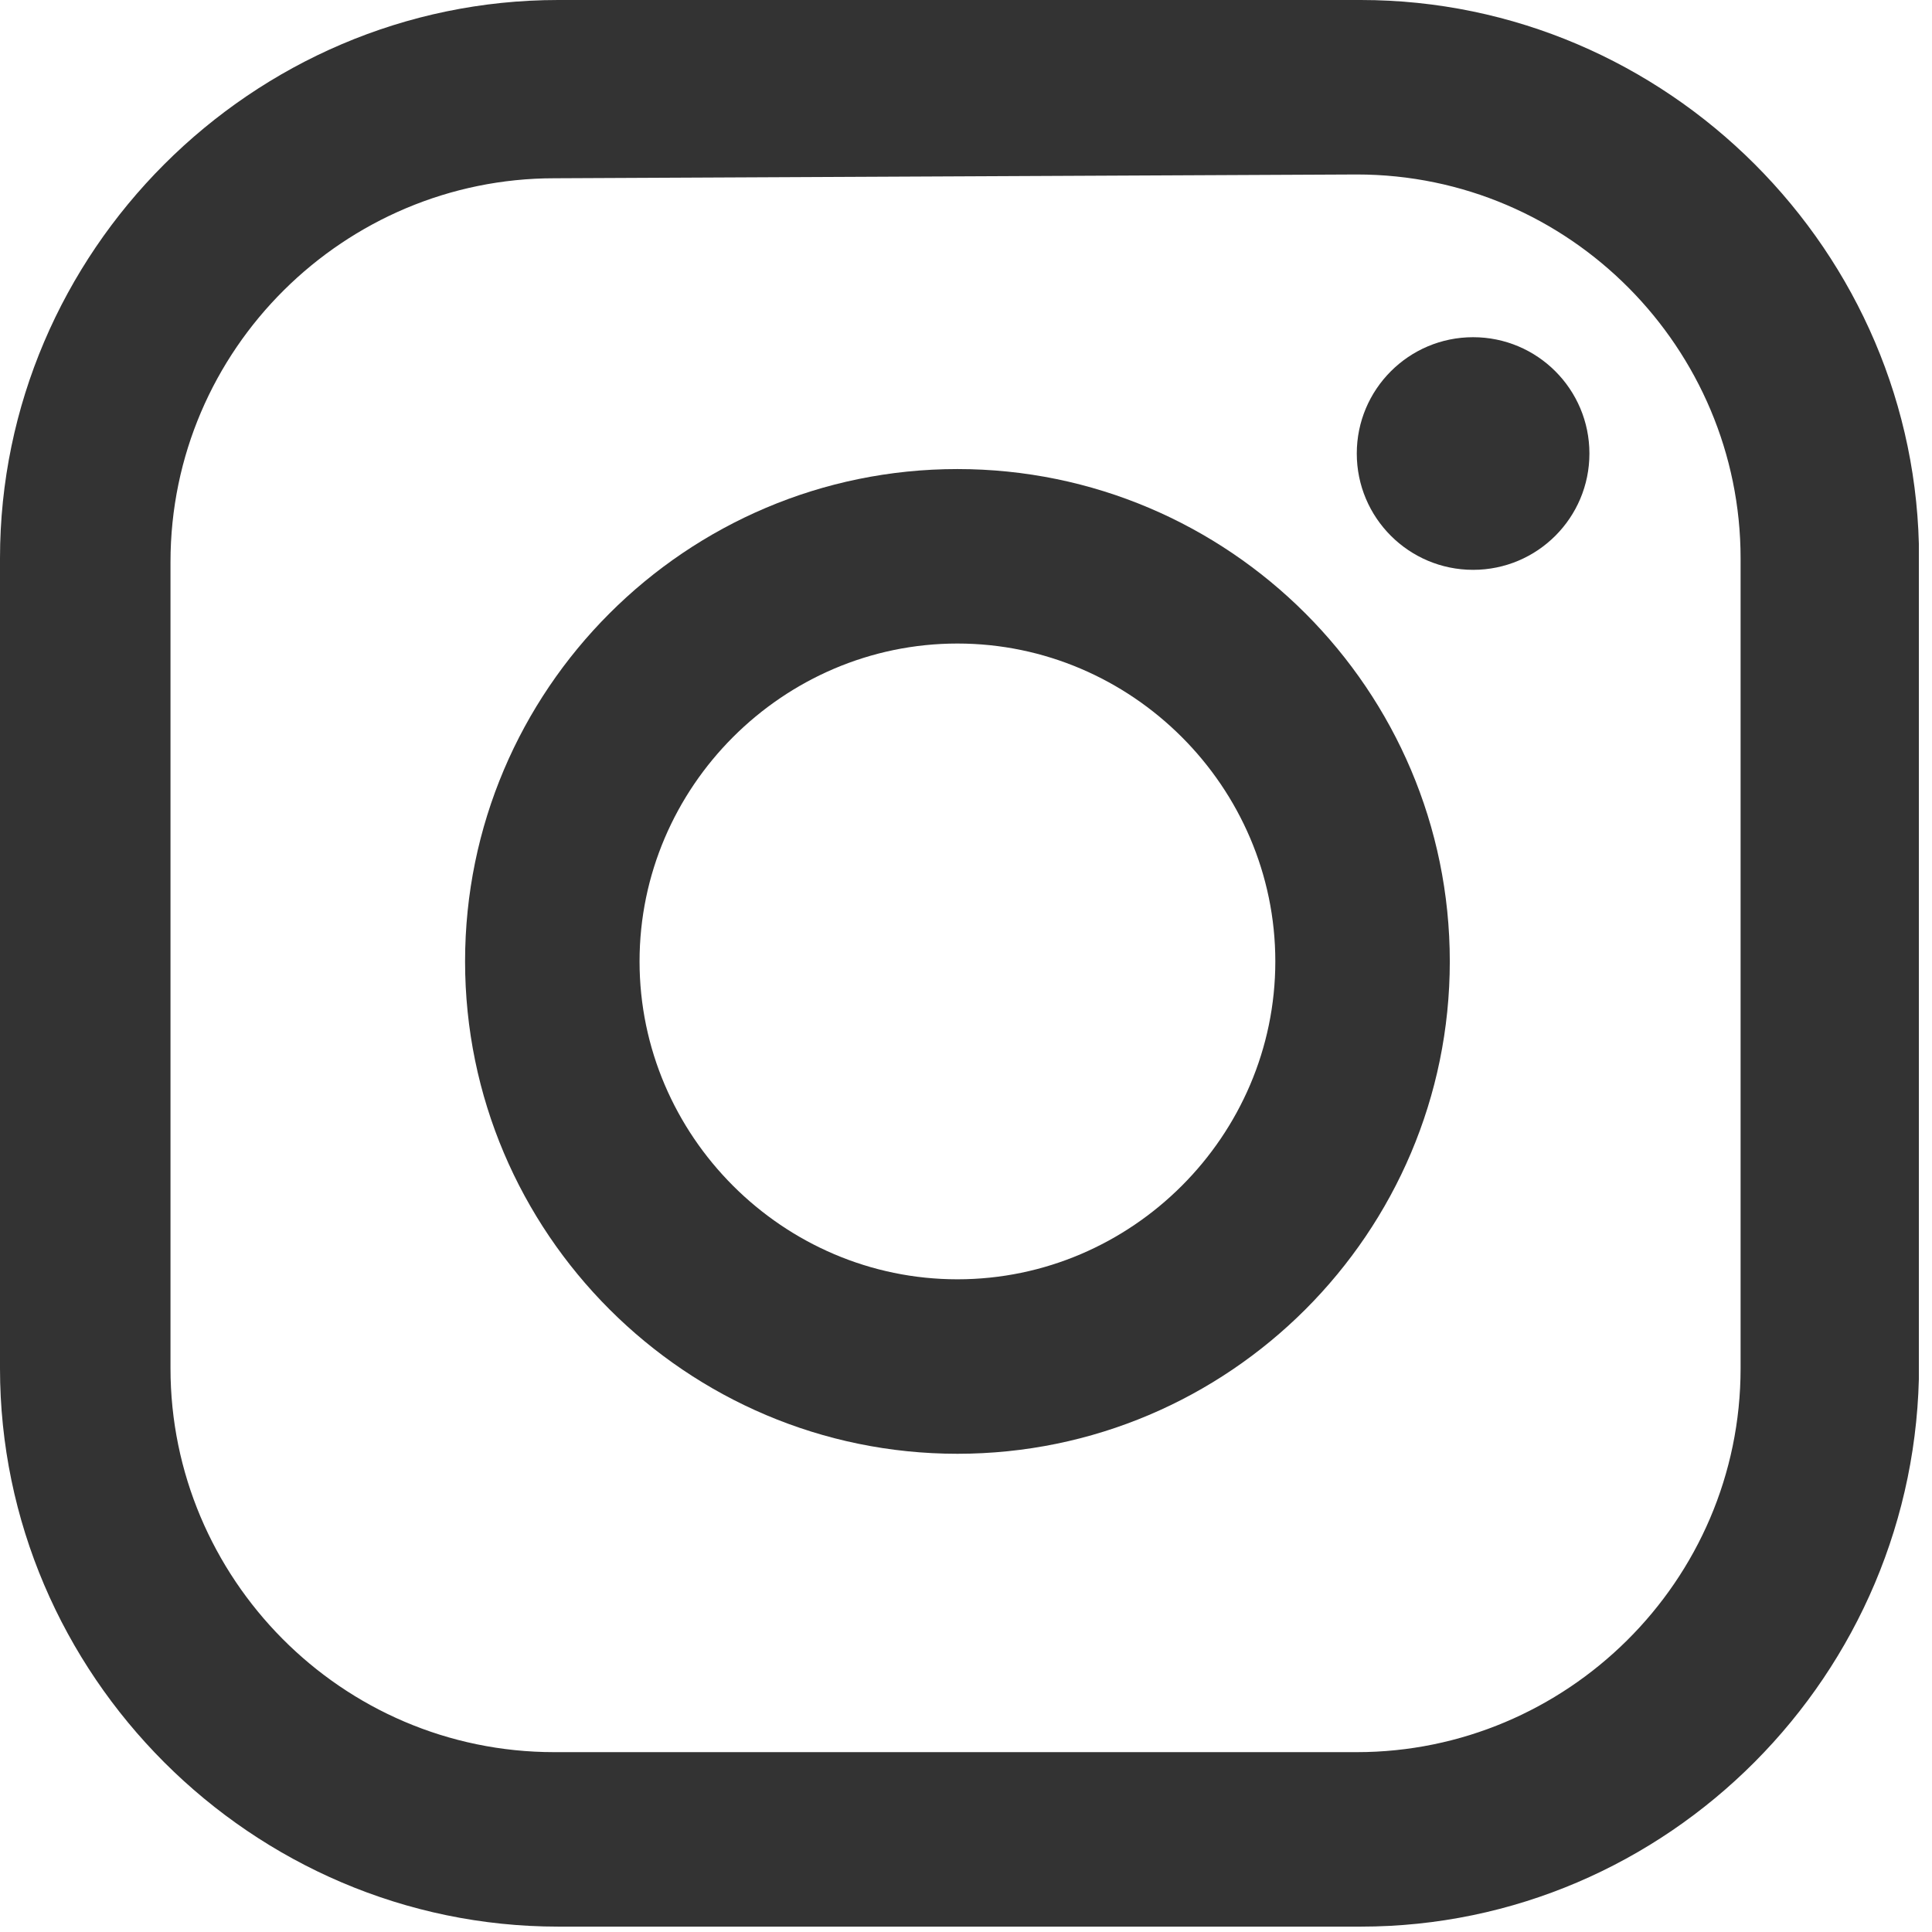
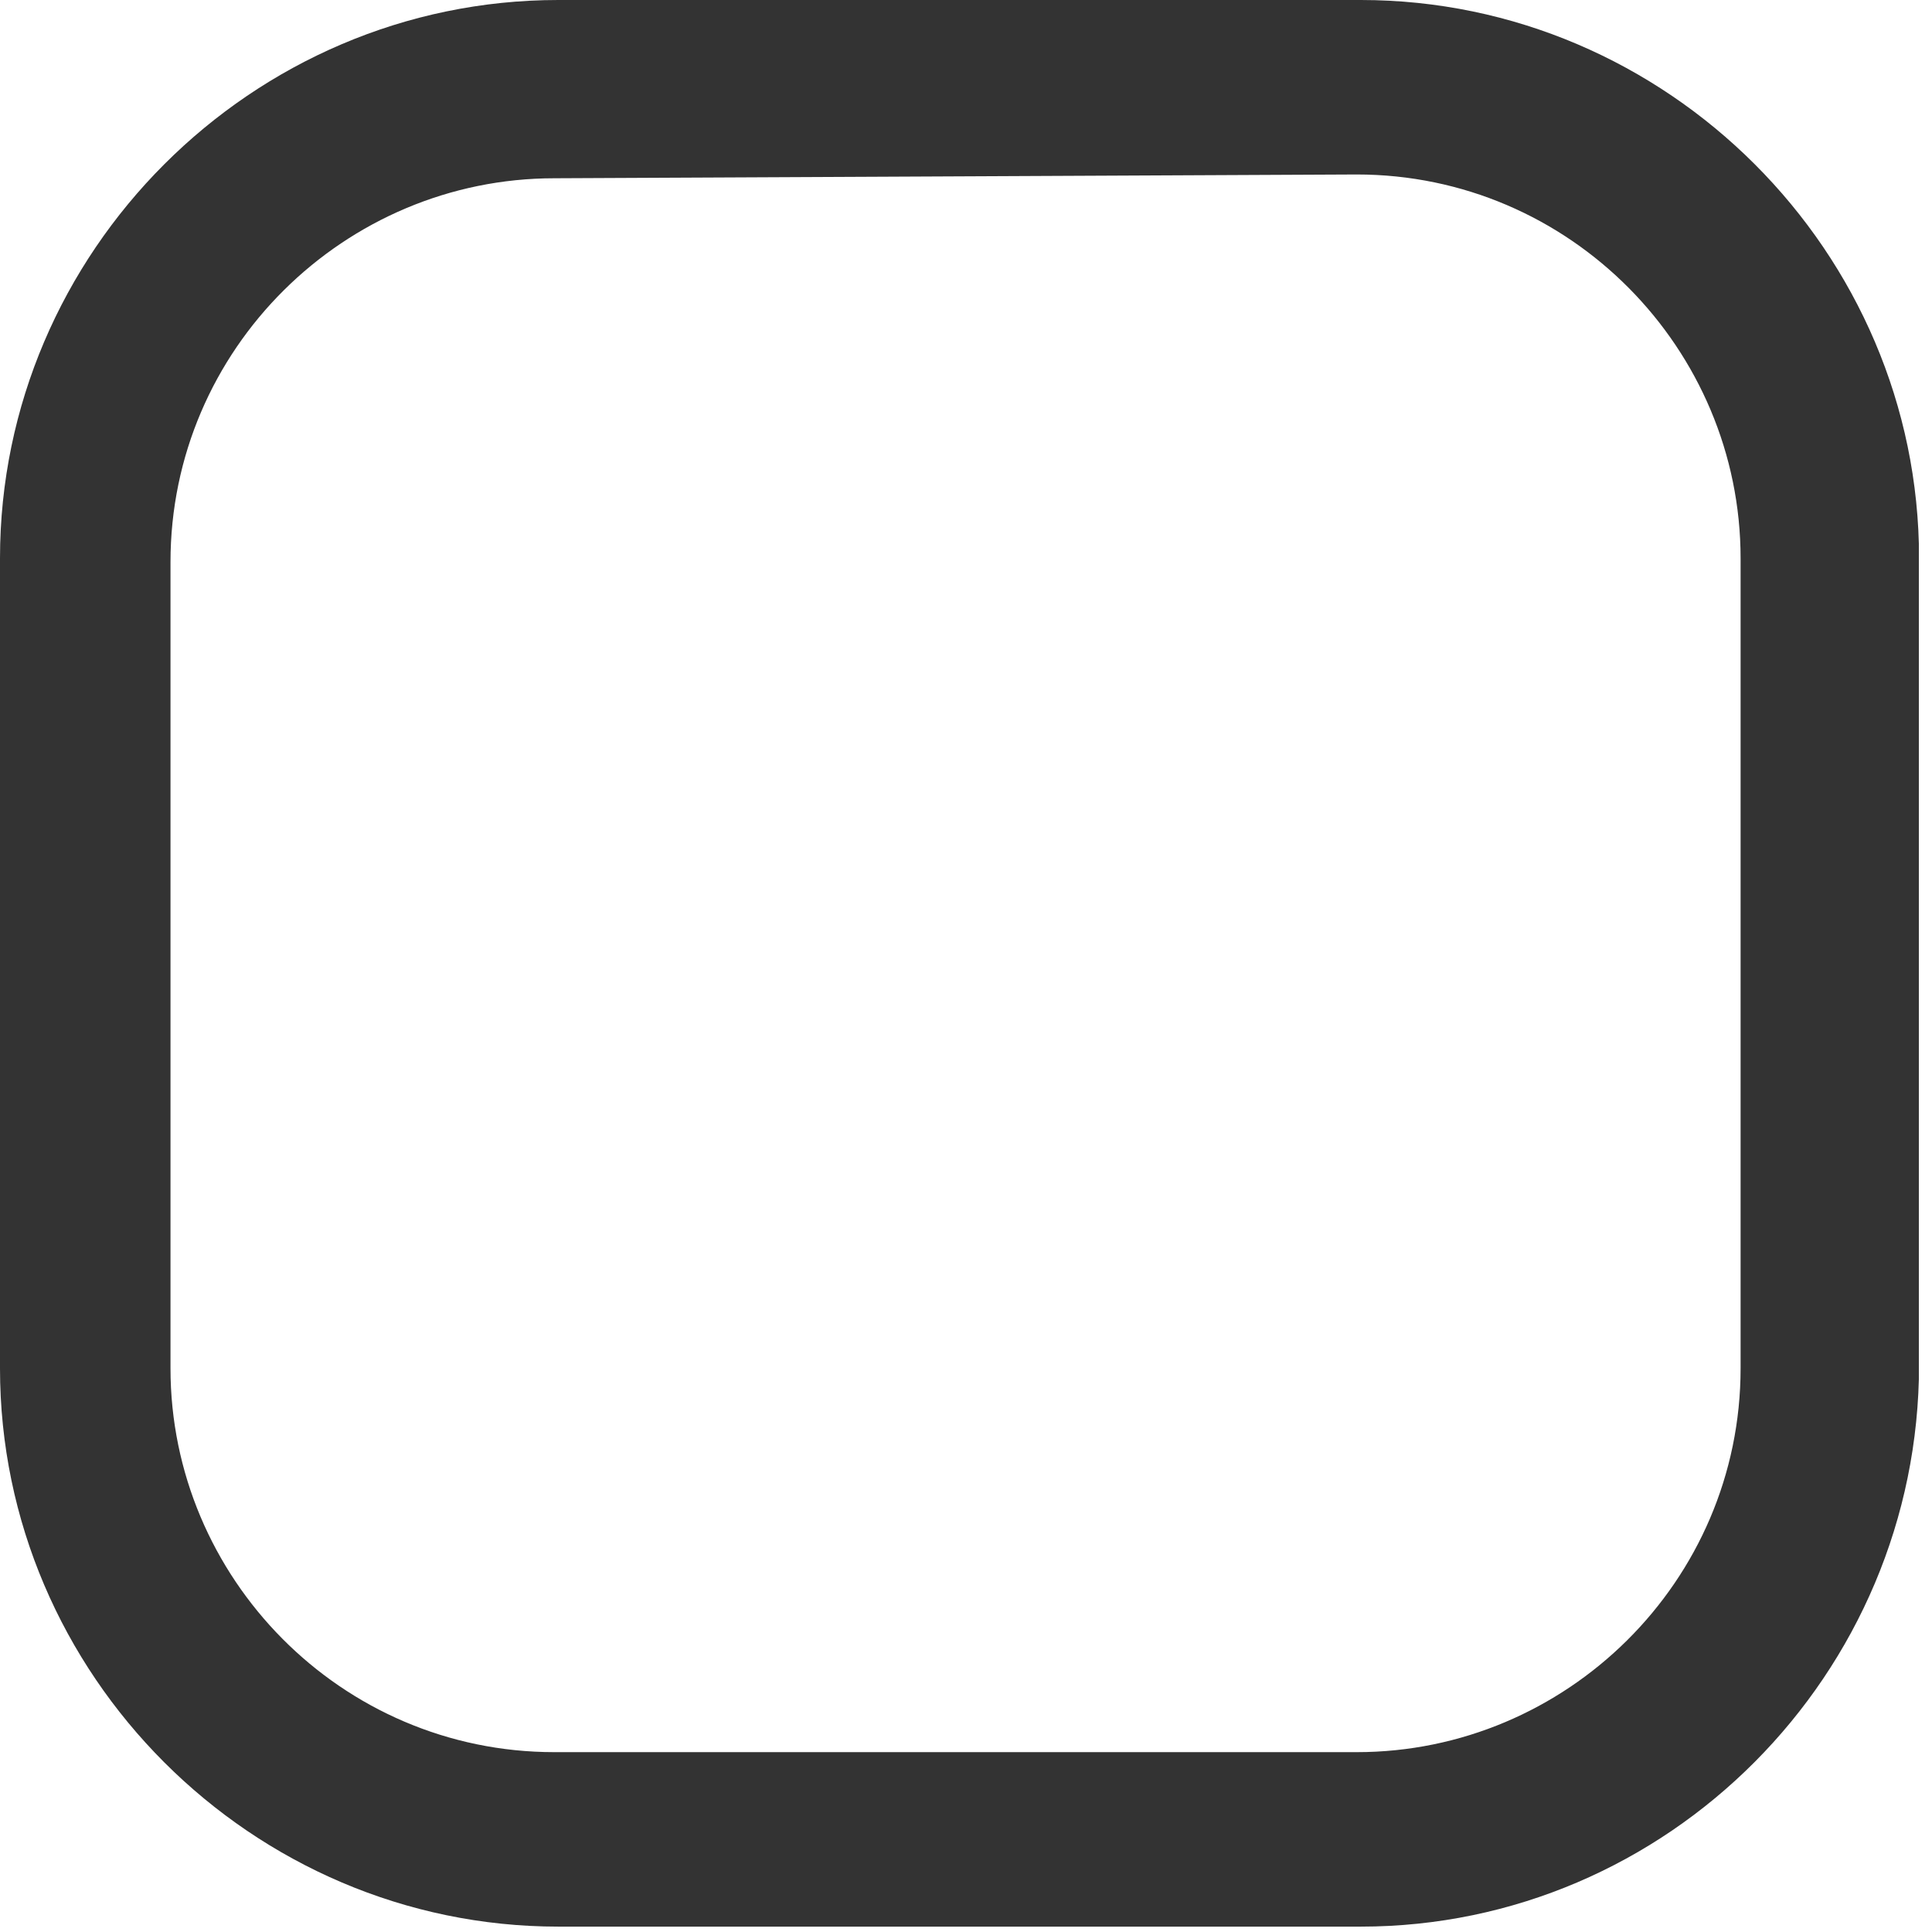
<svg xmlns="http://www.w3.org/2000/svg" width="97" height="97" viewBox="0 0 97 97" fill="none">
  <g clip-path="url(#clip0_10_74)">
    <path d="M68.32 96.73H28.03C12.65 96.73 0 84.08 0 68.7V28.03C0 12.65 12.65 0 28.03 0H68.32C83.7 0 96.35 12.65 96.35 28.03V68.51C96.35 84.08 83.7 96.73 68.32 96.73ZM27.83 8.95C17.32 8.95 8.56 17.51 8.56 28.22V68.7C8.56 79.21 17.12 87.97 27.83 87.97H68.12C78.63 87.97 87.39 79.41 87.39 68.7V28.03C87.39 17.52 78.83 8.76 68.12 8.76L27.83 8.95Z" fill="#333333" />
-     <path d="M48.07 72.99C34.45 72.99 23.35 61.9 23.35 48.27C23.35 34.64 34.44 23.55 48.07 23.55C61.7 23.55 72.79 34.64 72.79 48.27C72.79 61.9 61.7 72.99 48.07 72.99ZM48.07 32.31C39.31 32.31 32.11 39.51 32.11 48.27C32.11 57.03 39.31 64.23 48.07 64.23C56.83 64.23 64.03 57.03 64.03 48.27C64.03 39.51 56.83 32.31 48.07 32.31Z" fill="#333333" />
-     <path d="M73.96 28.61C77.186 28.61 79.8 25.995 79.8 22.77C79.8 19.545 77.186 16.93 73.96 16.93C70.735 16.93 68.12 19.545 68.12 22.77C68.12 25.995 70.735 28.61 73.96 28.61Z" fill="#333333" />
  </g>
  <defs>
    <clipPath id="clip0_10_74">
      <rect width="96.34" height="96.73" fill="white" />
    </clipPath>
  </defs>
</svg>